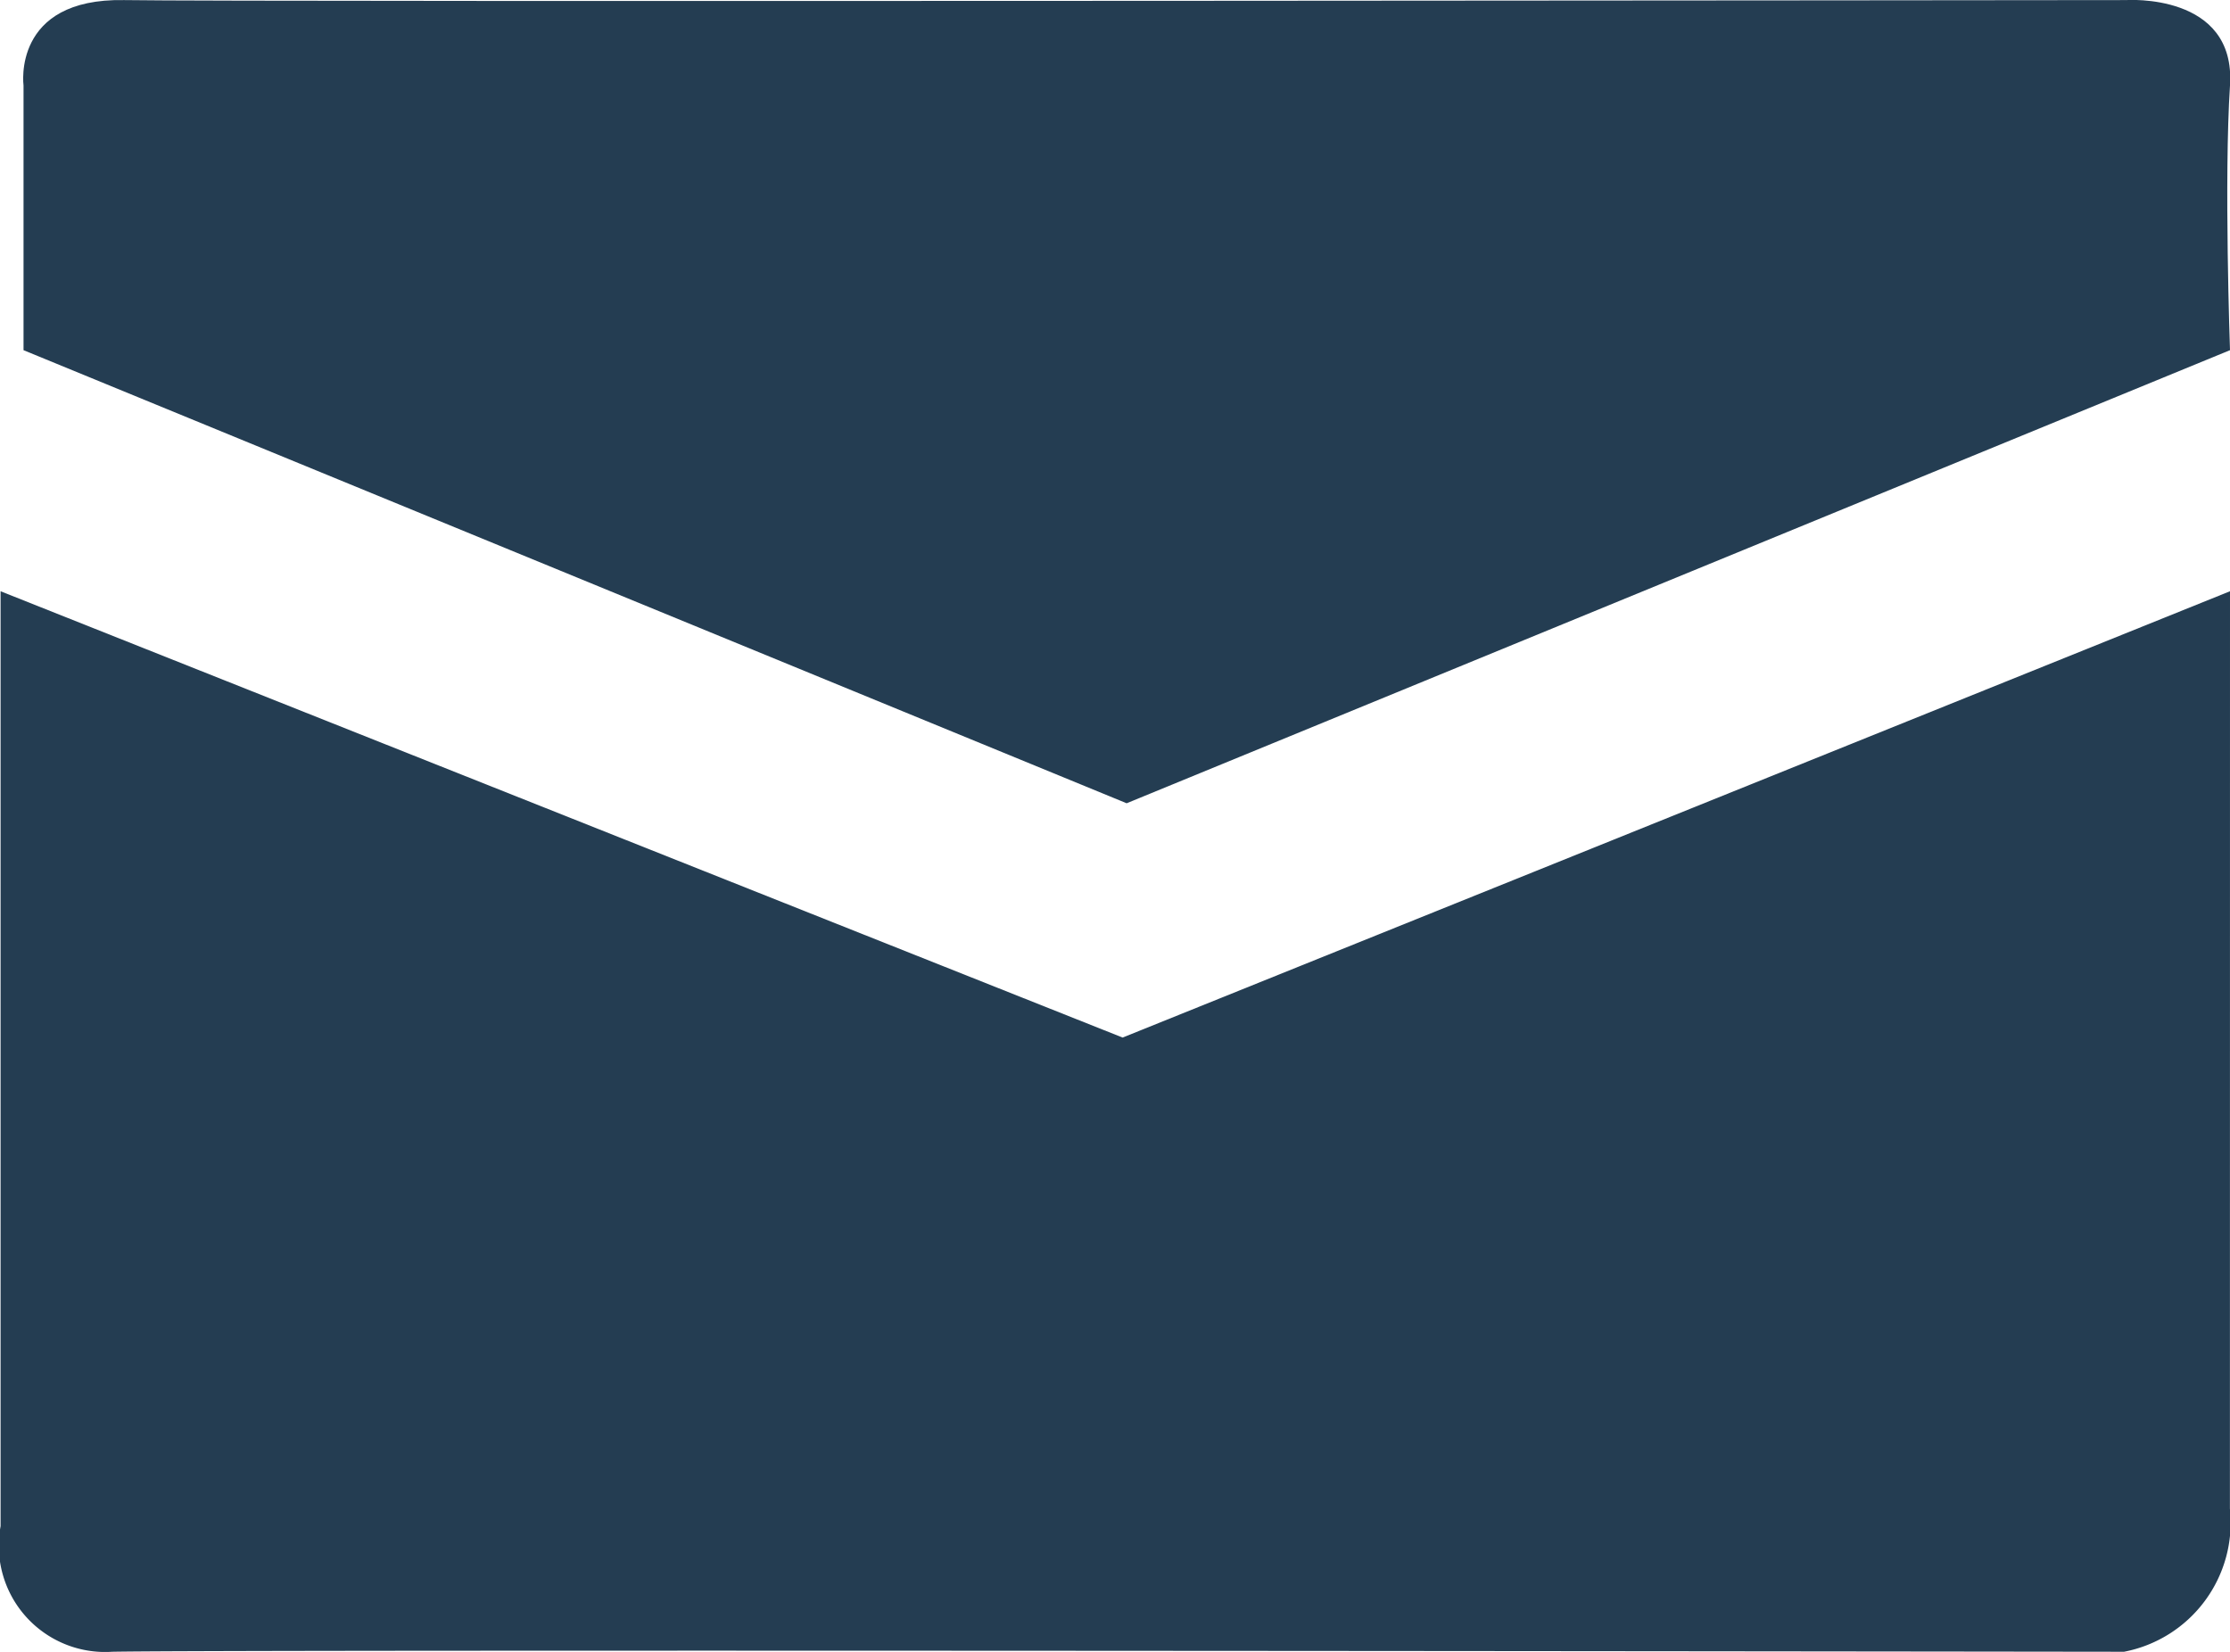
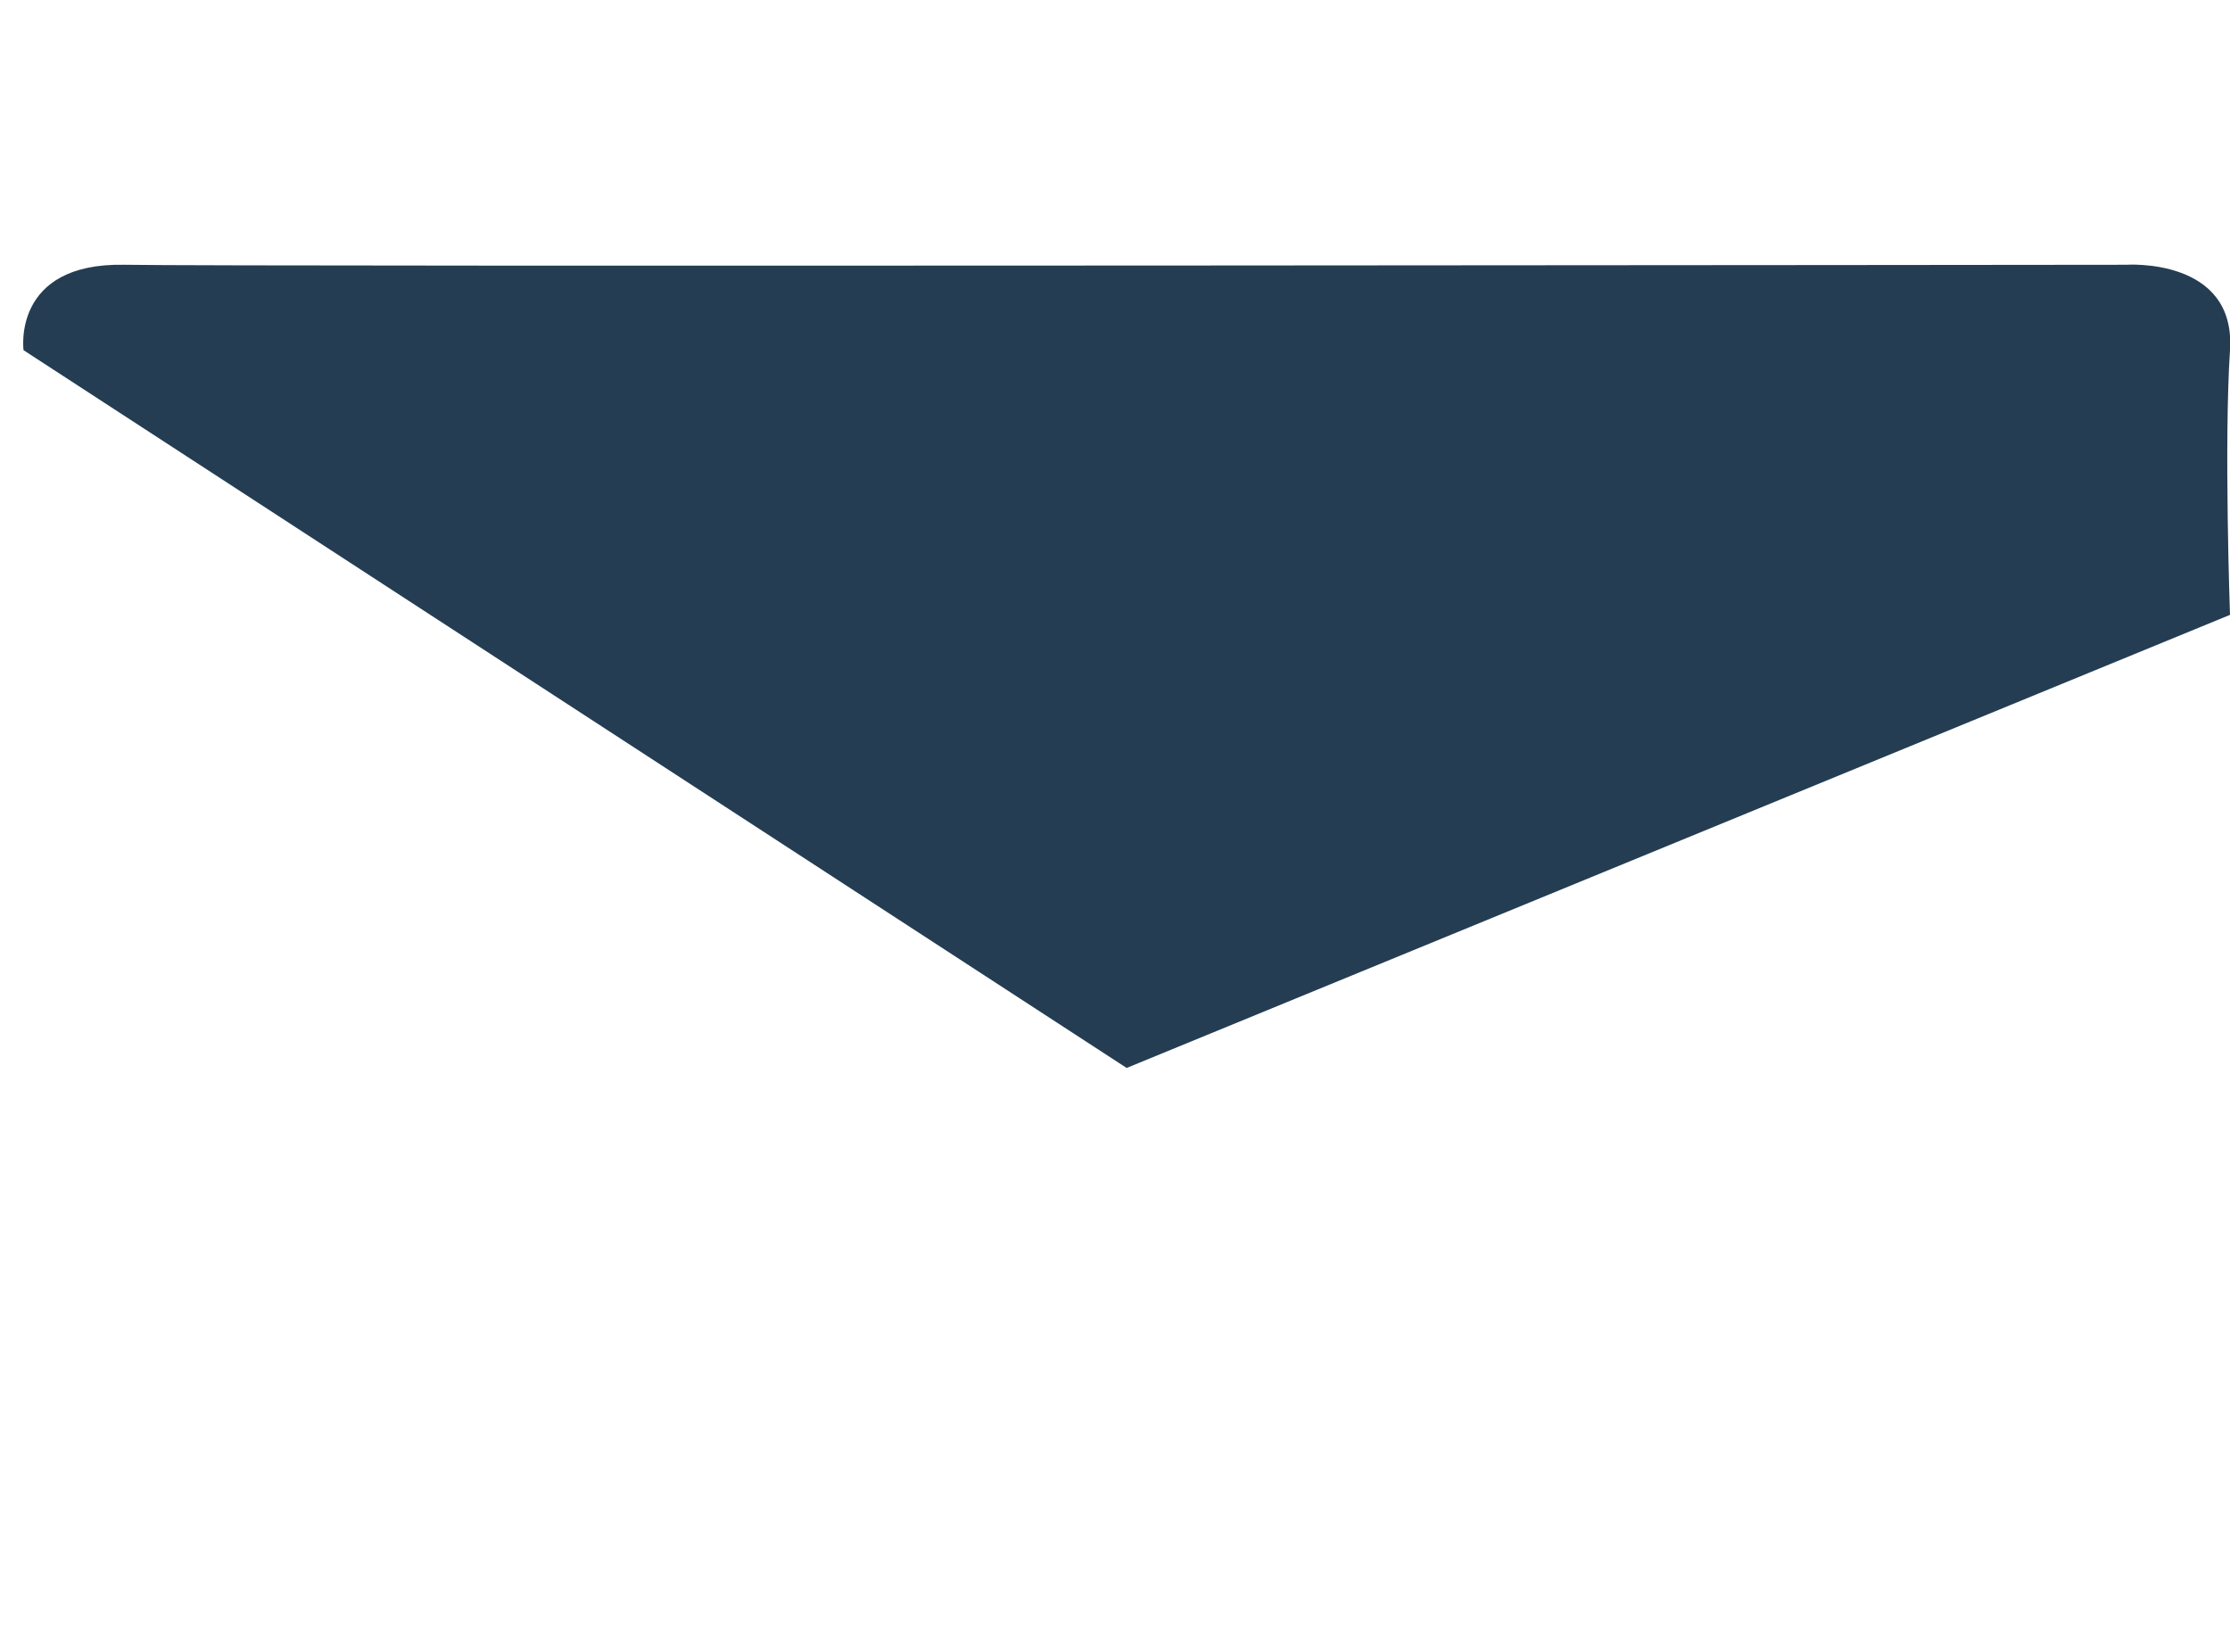
<svg xmlns="http://www.w3.org/2000/svg" width="26.632" height="19.728" viewBox="0 0 26.632 19.728">
  <defs>
    <style>.a{fill:#243d52;}</style>
  </defs>
  <g transform="translate(-1561.785 -1858.453)">
-     <path class="a" d="M1562.156,1862.635v-3.161s-.142-1.044,1.2-1.02,23.908,0,23.908,0,1.316-.093,1.243,1.02,0,3.161,0,3.161l-13.177,5.411Z" transform="translate(-0.09)" />
-     <path class="a" d="M1588.417,1867.816l-13.225,5.33-13.4-5.33v11.165a1.27,1.27,0,0,0,1.334,1.5c1.531-.029,24.026,0,24.026,0a1.57,1.57,0,0,0,1.264-1.709Z" transform="translate(0 -2.302)" />
+     <path class="a" d="M1562.156,1862.635s-.142-1.044,1.2-1.02,23.908,0,23.908,0,1.316-.093,1.243,1.02,0,3.161,0,3.161l-13.177,5.411Z" transform="translate(-0.09)" />
  </g>
</svg>